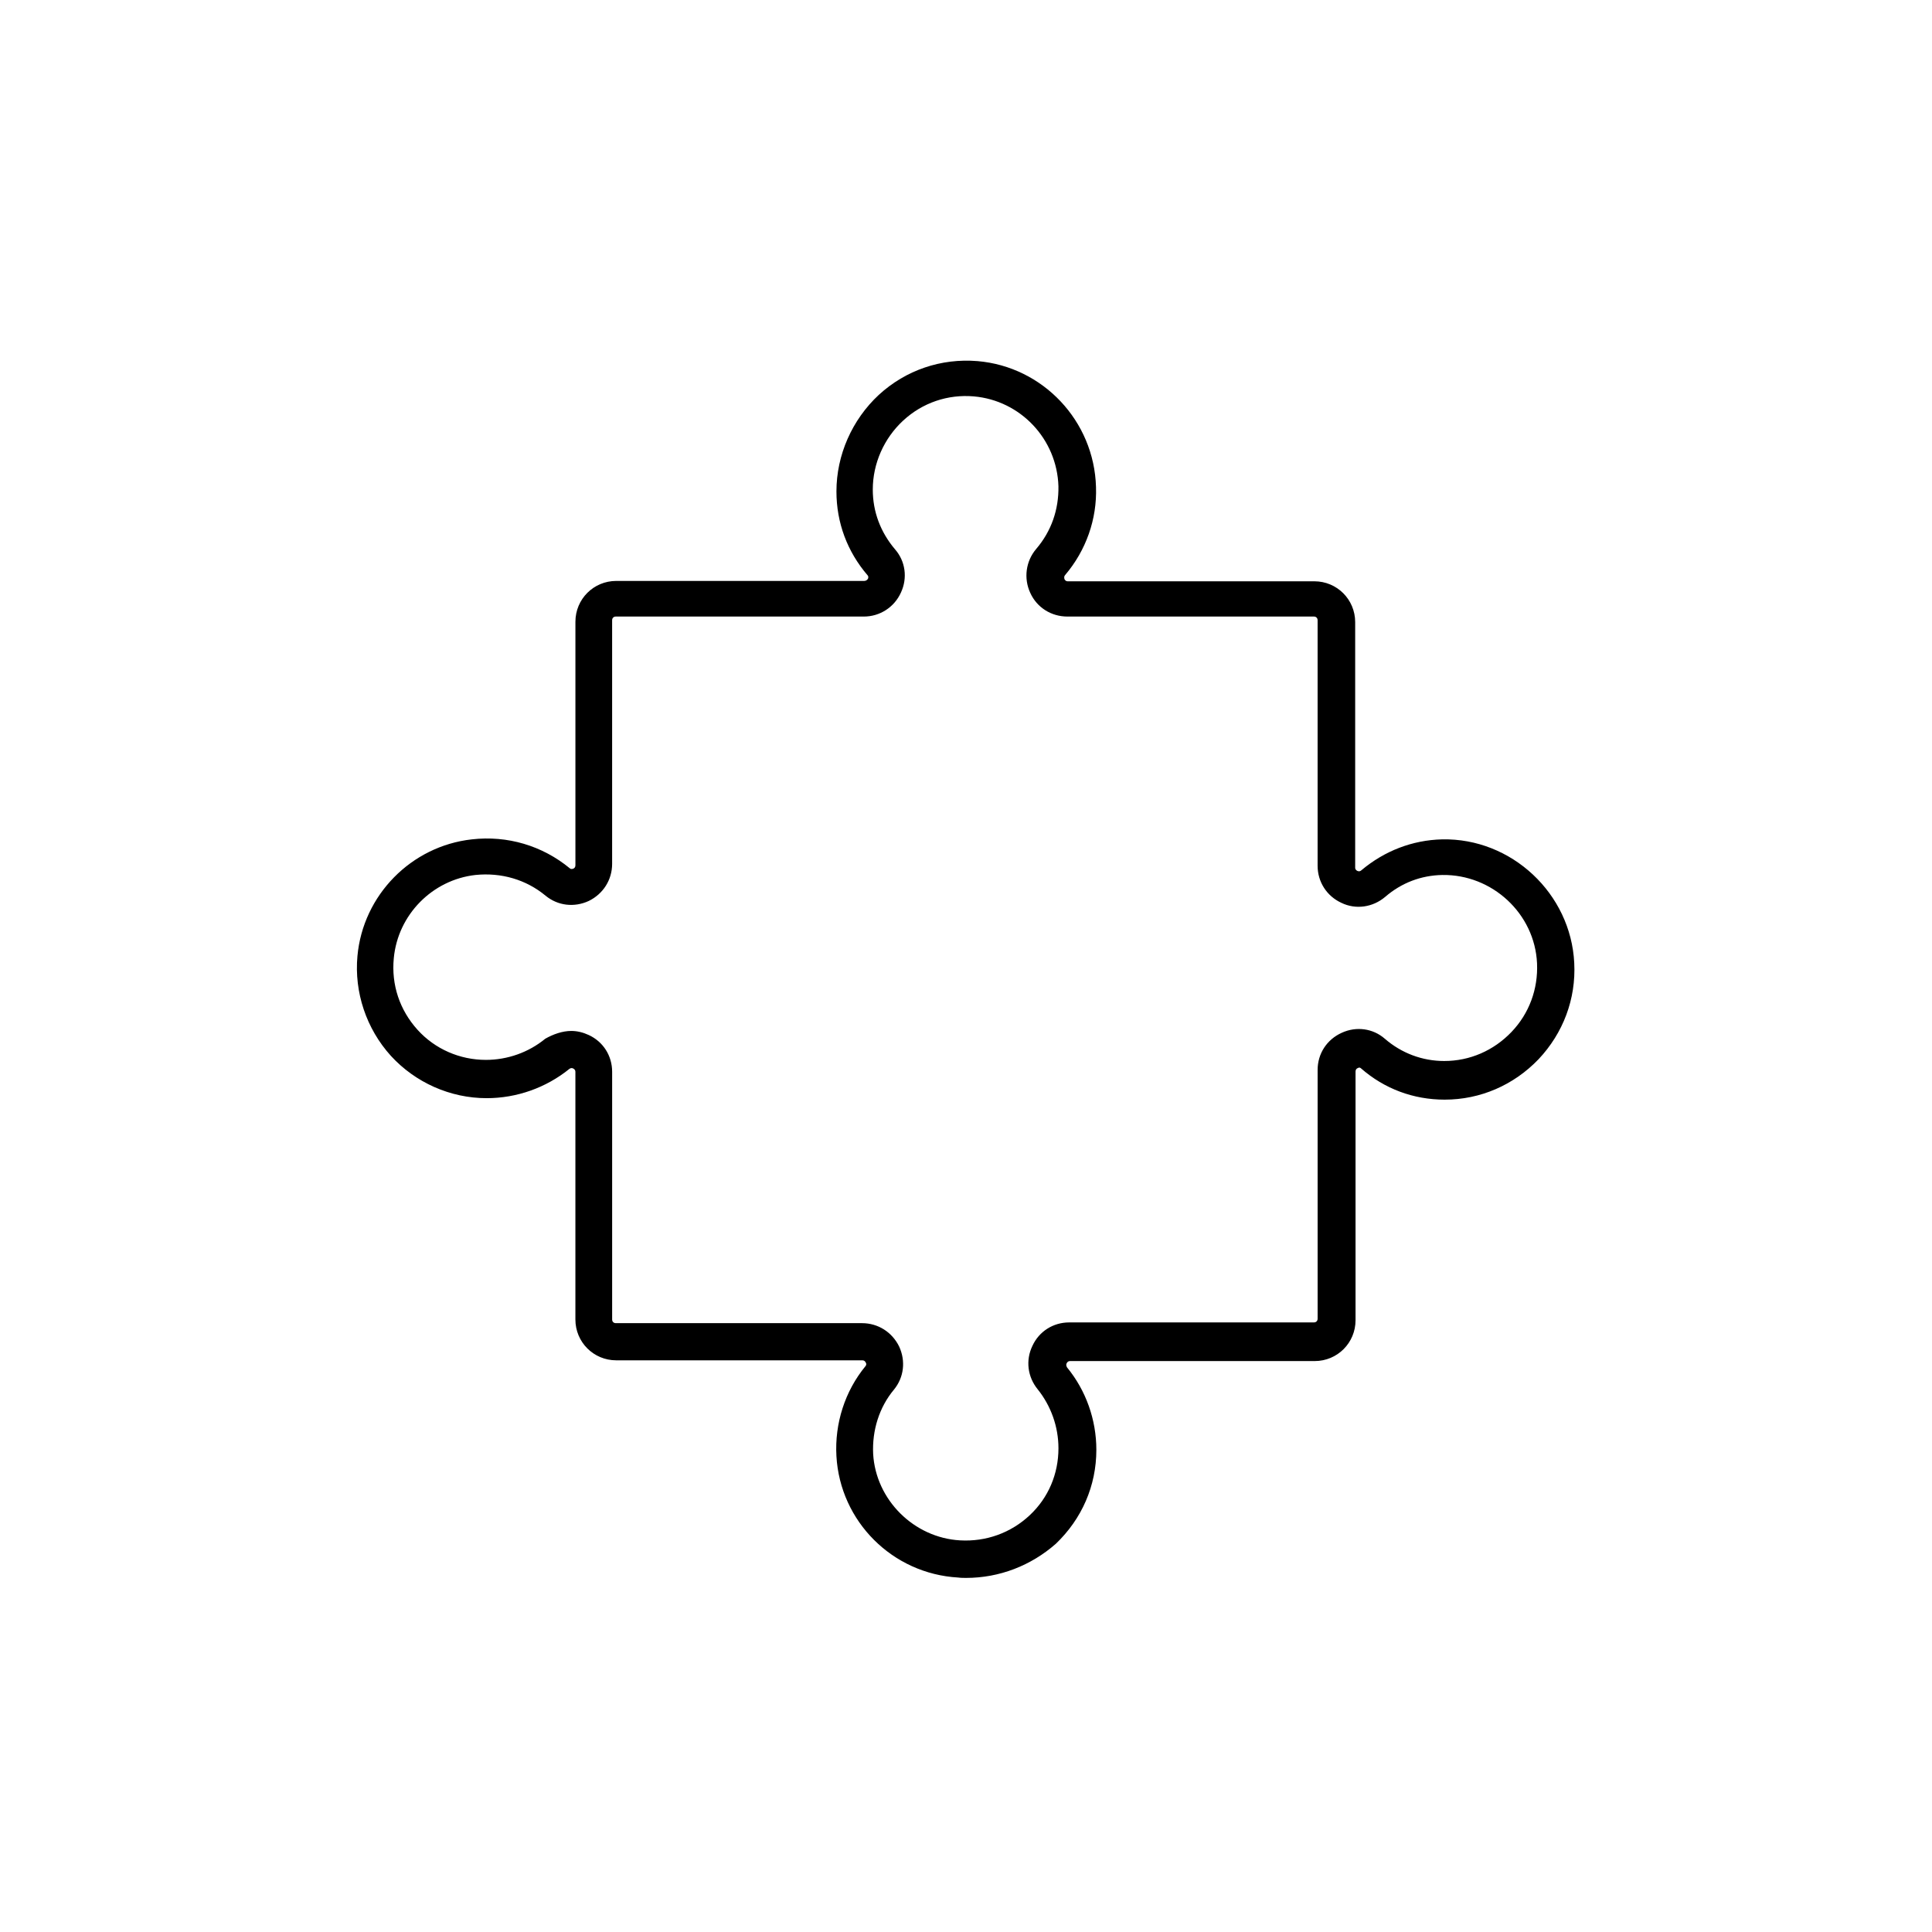
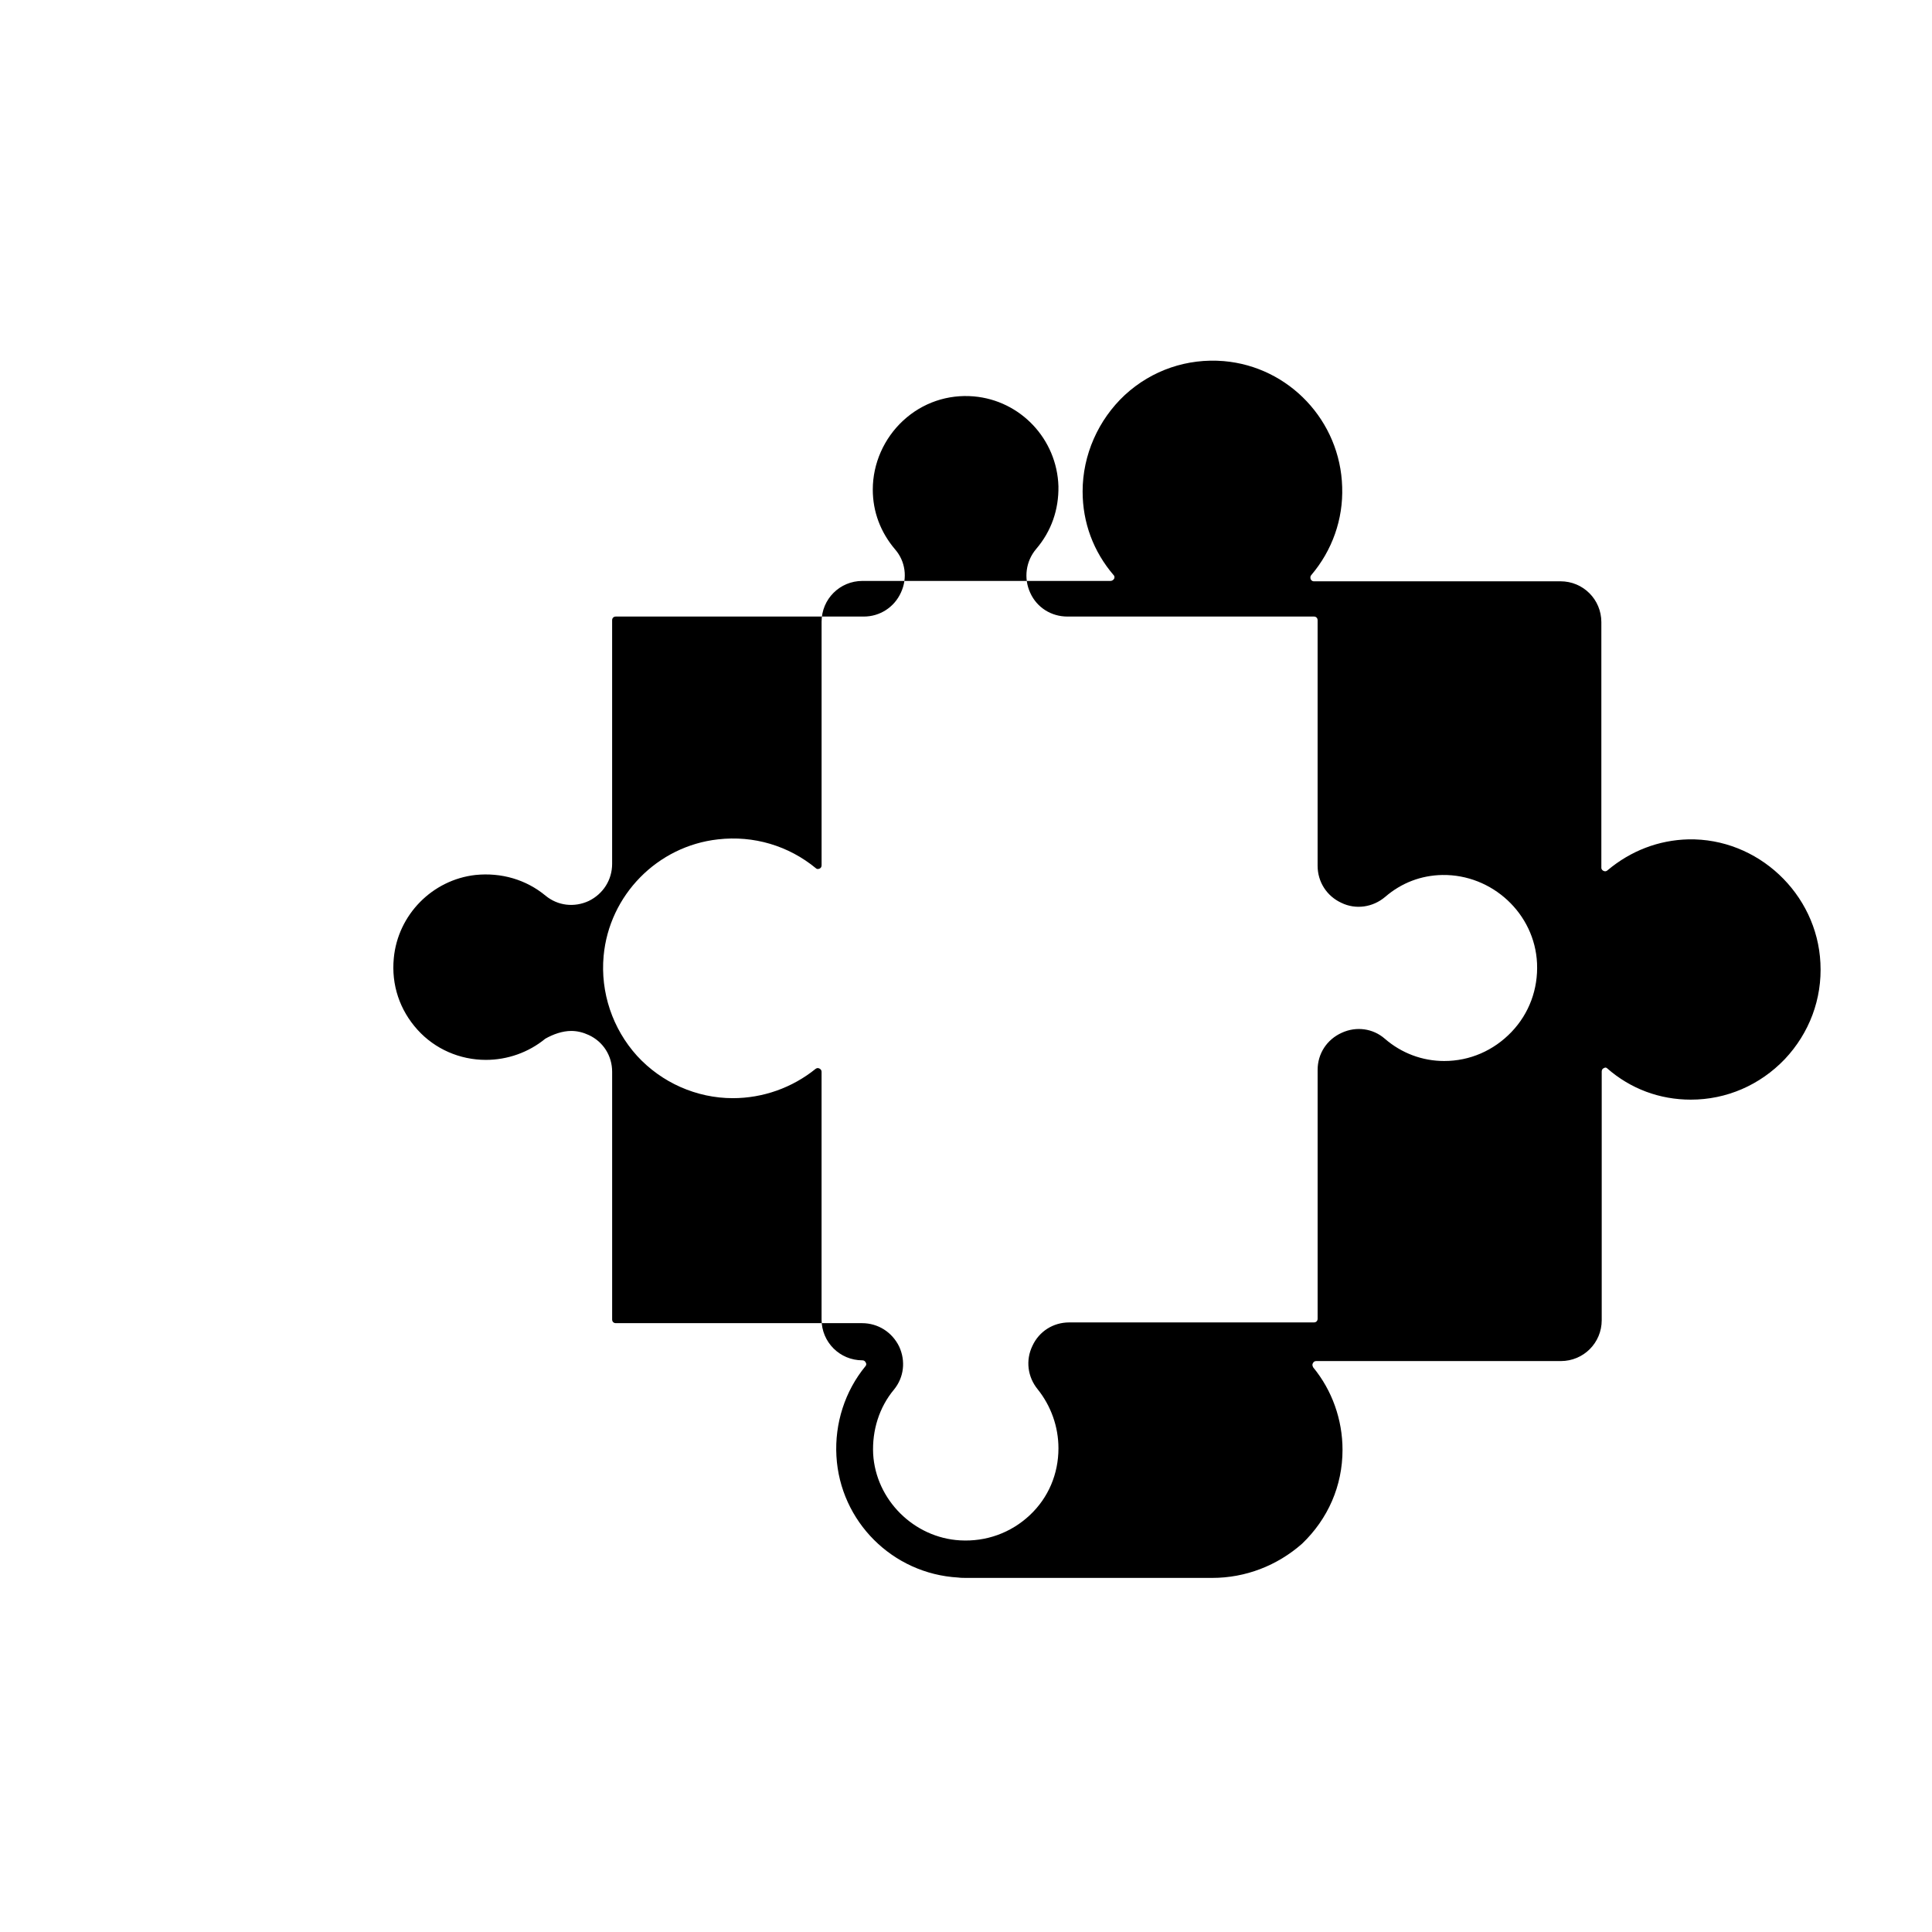
<svg xmlns="http://www.w3.org/2000/svg" fill="#000000" width="800px" height="800px" version="1.1" viewBox="144 144 512 512">
-   <path d="m400 562.16c-0.688 0-1.379 0-2.066-0.098-17.418-0.984-31.293-14.859-32.273-32.176-0.492-8.66 2.262-17.219 7.676-23.812 0.098-0.098 0.395-0.492 0.098-0.984-0.195-0.395-0.492-0.59-0.887-0.59h-65.238c-6.004 0-10.824-4.82-10.824-10.824v-65.633c0-0.395-0.195-0.688-0.59-0.887-0.395-0.195-0.688-0.098-0.984 0.098-6.199 5.019-13.973 7.773-21.941 7.773-9.645 0-18.895-4.133-25.387-11.219-6.496-7.184-9.742-16.828-8.855-26.469 1.477-16.137 14.27-29.125 30.309-30.898 9.445-1.082 18.695 1.672 25.977 7.676 0.098 0.098 0.395 0.297 0.887 0.098 0.297-0.098 0.59-0.395 0.59-0.887v-64.551c0-6.004 4.82-10.824 10.824-10.824h65.73c0.492 0 0.789-0.297 0.984-0.59 0.195-0.492 0-0.789-0.098-0.887-5.41-6.297-8.266-13.973-8.266-22.238 0-9.645 4.133-18.992 11.219-25.586 7.184-6.594 16.531-9.742 26.176-8.953 17.32 1.477 30.898 15.844 31.391 33.359 0.297 8.562-2.656 16.828-8.168 23.32-0.297 0.297-0.297 0.688-0.195 1.082 0.297 0.59 0.688 0.59 0.887 0.59h65.336c6.004 0 10.824 4.82 10.824 10.824v65.043c0 0.195 0 0.59 0.59 0.887 0.395 0.195 0.789 0.098 1.082-0.195 6.102-5.117 13.48-7.969 21.352-8.168 18.402-0.395 34.145 14.367 35.031 32.766 0.492 9.543-2.953 18.598-9.445 25.484-6.594 6.887-15.449 10.727-24.895 10.727-8.266 0-15.941-2.856-22.141-8.266-0.098-0.098-0.395-0.395-0.887-0.098-0.297 0.098-0.59 0.395-0.59 0.887v65.93c0 6.004-4.82 10.824-10.824 10.824h-64.848c-0.395 0-0.688 0.195-0.887 0.59-0.195 0.395-0.098 0.688 0.098 1.082 5.019 6.102 7.773 13.875 7.773 21.844 0 9.543-3.836 18.301-10.727 24.895-6.598 5.805-14.961 9.055-23.816 9.055zm-104.6-144.95c1.574 0 3.148 0.395 4.625 1.082 3.836 1.77 6.199 5.512 6.199 9.742v65.633c0 0.59 0.395 0.984 0.984 0.984h65.238c4.231 0 7.969 2.363 9.84 6.199 1.77 3.836 1.277 8.168-1.379 11.414-3.938 4.723-5.805 10.824-5.512 17.023 0.688 12.203 10.824 22.238 23.027 22.926 6.887 0.395 13.48-1.969 18.5-6.691 4.922-4.625 7.578-10.922 7.578-17.711 0-5.707-1.969-11.219-5.512-15.645-2.656-3.246-3.246-7.676-1.379-11.512 1.77-3.836 5.512-6.199 9.742-6.199h64.848c0.59 0 0.984-0.395 0.984-0.984v-65.93c0-4.328 2.461-8.07 6.394-9.84 3.836-1.77 8.266-1.18 11.414 1.574 4.43 3.836 9.938 5.902 15.742 5.902 6.789 0 13.086-2.754 17.809-7.676 4.723-4.922 7.086-11.414 6.789-18.203-0.59-13.188-11.906-23.617-25.094-23.418-5.609 0.098-10.824 2.066-15.152 5.805-3.246 2.754-7.773 3.445-11.609 1.574-3.836-1.77-6.297-5.512-6.297-9.84v-65.043c0-0.59-0.395-0.984-0.984-0.984h-65.336c-4.231 0-8.07-2.363-9.84-6.297-1.77-3.836-1.18-8.363 1.574-11.609 4.035-4.723 6.004-10.43 5.902-16.629-0.395-12.496-10.035-22.73-22.434-23.812-6.887-0.59-13.578 1.672-18.695 6.394-5.117 4.723-8.07 11.414-8.07 18.301 0 5.902 2.066 11.316 5.902 15.844 2.754 3.148 3.344 7.578 1.574 11.414-1.77 3.938-5.609 6.394-9.84 6.394h-65.73c-0.59 0-0.984 0.395-0.984 0.984v64.551c0 4.231-2.363 7.969-6.199 9.84-3.836 1.77-8.168 1.277-11.414-1.379-5.215-4.328-11.809-6.199-18.598-5.512-11.414 1.277-20.566 10.527-21.648 22.043-0.688 7.086 1.574 13.777 6.297 18.992 4.625 5.117 11.219 7.969 18.105 7.969 5.707 0 11.316-1.969 15.742-5.609 2.074-1.176 4.535-2.062 6.894-2.062z" />
+   <path d="m400 562.16c-0.688 0-1.379 0-2.066-0.098-17.418-0.984-31.293-14.859-32.273-32.176-0.492-8.66 2.262-17.219 7.676-23.812 0.098-0.098 0.395-0.492 0.098-0.984-0.195-0.395-0.492-0.59-0.887-0.59c-6.004 0-10.824-4.82-10.824-10.824v-65.633c0-0.395-0.195-0.688-0.59-0.887-0.395-0.195-0.688-0.098-0.984 0.098-6.199 5.019-13.973 7.773-21.941 7.773-9.645 0-18.895-4.133-25.387-11.219-6.496-7.184-9.742-16.828-8.855-26.469 1.477-16.137 14.27-29.125 30.309-30.898 9.445-1.082 18.695 1.672 25.977 7.676 0.098 0.098 0.395 0.297 0.887 0.098 0.297-0.098 0.59-0.395 0.59-0.887v-64.551c0-6.004 4.82-10.824 10.824-10.824h65.73c0.492 0 0.789-0.297 0.984-0.59 0.195-0.492 0-0.789-0.098-0.887-5.41-6.297-8.266-13.973-8.266-22.238 0-9.645 4.133-18.992 11.219-25.586 7.184-6.594 16.531-9.742 26.176-8.953 17.32 1.477 30.898 15.844 31.391 33.359 0.297 8.562-2.656 16.828-8.168 23.32-0.297 0.297-0.297 0.688-0.195 1.082 0.297 0.59 0.688 0.59 0.887 0.59h65.336c6.004 0 10.824 4.82 10.824 10.824v65.043c0 0.195 0 0.59 0.59 0.887 0.395 0.195 0.789 0.098 1.082-0.195 6.102-5.117 13.48-7.969 21.352-8.168 18.402-0.395 34.145 14.367 35.031 32.766 0.492 9.543-2.953 18.598-9.445 25.484-6.594 6.887-15.449 10.727-24.895 10.727-8.266 0-15.941-2.856-22.141-8.266-0.098-0.098-0.395-0.395-0.887-0.098-0.297 0.098-0.59 0.395-0.59 0.887v65.93c0 6.004-4.82 10.824-10.824 10.824h-64.848c-0.395 0-0.688 0.195-0.887 0.59-0.195 0.395-0.098 0.688 0.098 1.082 5.019 6.102 7.773 13.875 7.773 21.844 0 9.543-3.836 18.301-10.727 24.895-6.598 5.805-14.961 9.055-23.816 9.055zm-104.6-144.95c1.574 0 3.148 0.395 4.625 1.082 3.836 1.77 6.199 5.512 6.199 9.742v65.633c0 0.59 0.395 0.984 0.984 0.984h65.238c4.231 0 7.969 2.363 9.84 6.199 1.77 3.836 1.277 8.168-1.379 11.414-3.938 4.723-5.805 10.824-5.512 17.023 0.688 12.203 10.824 22.238 23.027 22.926 6.887 0.395 13.48-1.969 18.5-6.691 4.922-4.625 7.578-10.922 7.578-17.711 0-5.707-1.969-11.219-5.512-15.645-2.656-3.246-3.246-7.676-1.379-11.512 1.77-3.836 5.512-6.199 9.742-6.199h64.848c0.59 0 0.984-0.395 0.984-0.984v-65.93c0-4.328 2.461-8.07 6.394-9.84 3.836-1.77 8.266-1.18 11.414 1.574 4.43 3.836 9.938 5.902 15.742 5.902 6.789 0 13.086-2.754 17.809-7.676 4.723-4.922 7.086-11.414 6.789-18.203-0.59-13.188-11.906-23.617-25.094-23.418-5.609 0.098-10.824 2.066-15.152 5.805-3.246 2.754-7.773 3.445-11.609 1.574-3.836-1.77-6.297-5.512-6.297-9.84v-65.043c0-0.59-0.395-0.984-0.984-0.984h-65.336c-4.231 0-8.07-2.363-9.84-6.297-1.77-3.836-1.18-8.363 1.574-11.609 4.035-4.723 6.004-10.43 5.902-16.629-0.395-12.496-10.035-22.73-22.434-23.812-6.887-0.59-13.578 1.672-18.695 6.394-5.117 4.723-8.07 11.414-8.07 18.301 0 5.902 2.066 11.316 5.902 15.844 2.754 3.148 3.344 7.578 1.574 11.414-1.77 3.938-5.609 6.394-9.84 6.394h-65.73c-0.59 0-0.984 0.395-0.984 0.984v64.551c0 4.231-2.363 7.969-6.199 9.84-3.836 1.77-8.168 1.277-11.414-1.379-5.215-4.328-11.809-6.199-18.598-5.512-11.414 1.277-20.566 10.527-21.648 22.043-0.688 7.086 1.574 13.777 6.297 18.992 4.625 5.117 11.219 7.969 18.105 7.969 5.707 0 11.316-1.969 15.742-5.609 2.074-1.176 4.535-2.062 6.894-2.062z" />
</svg>